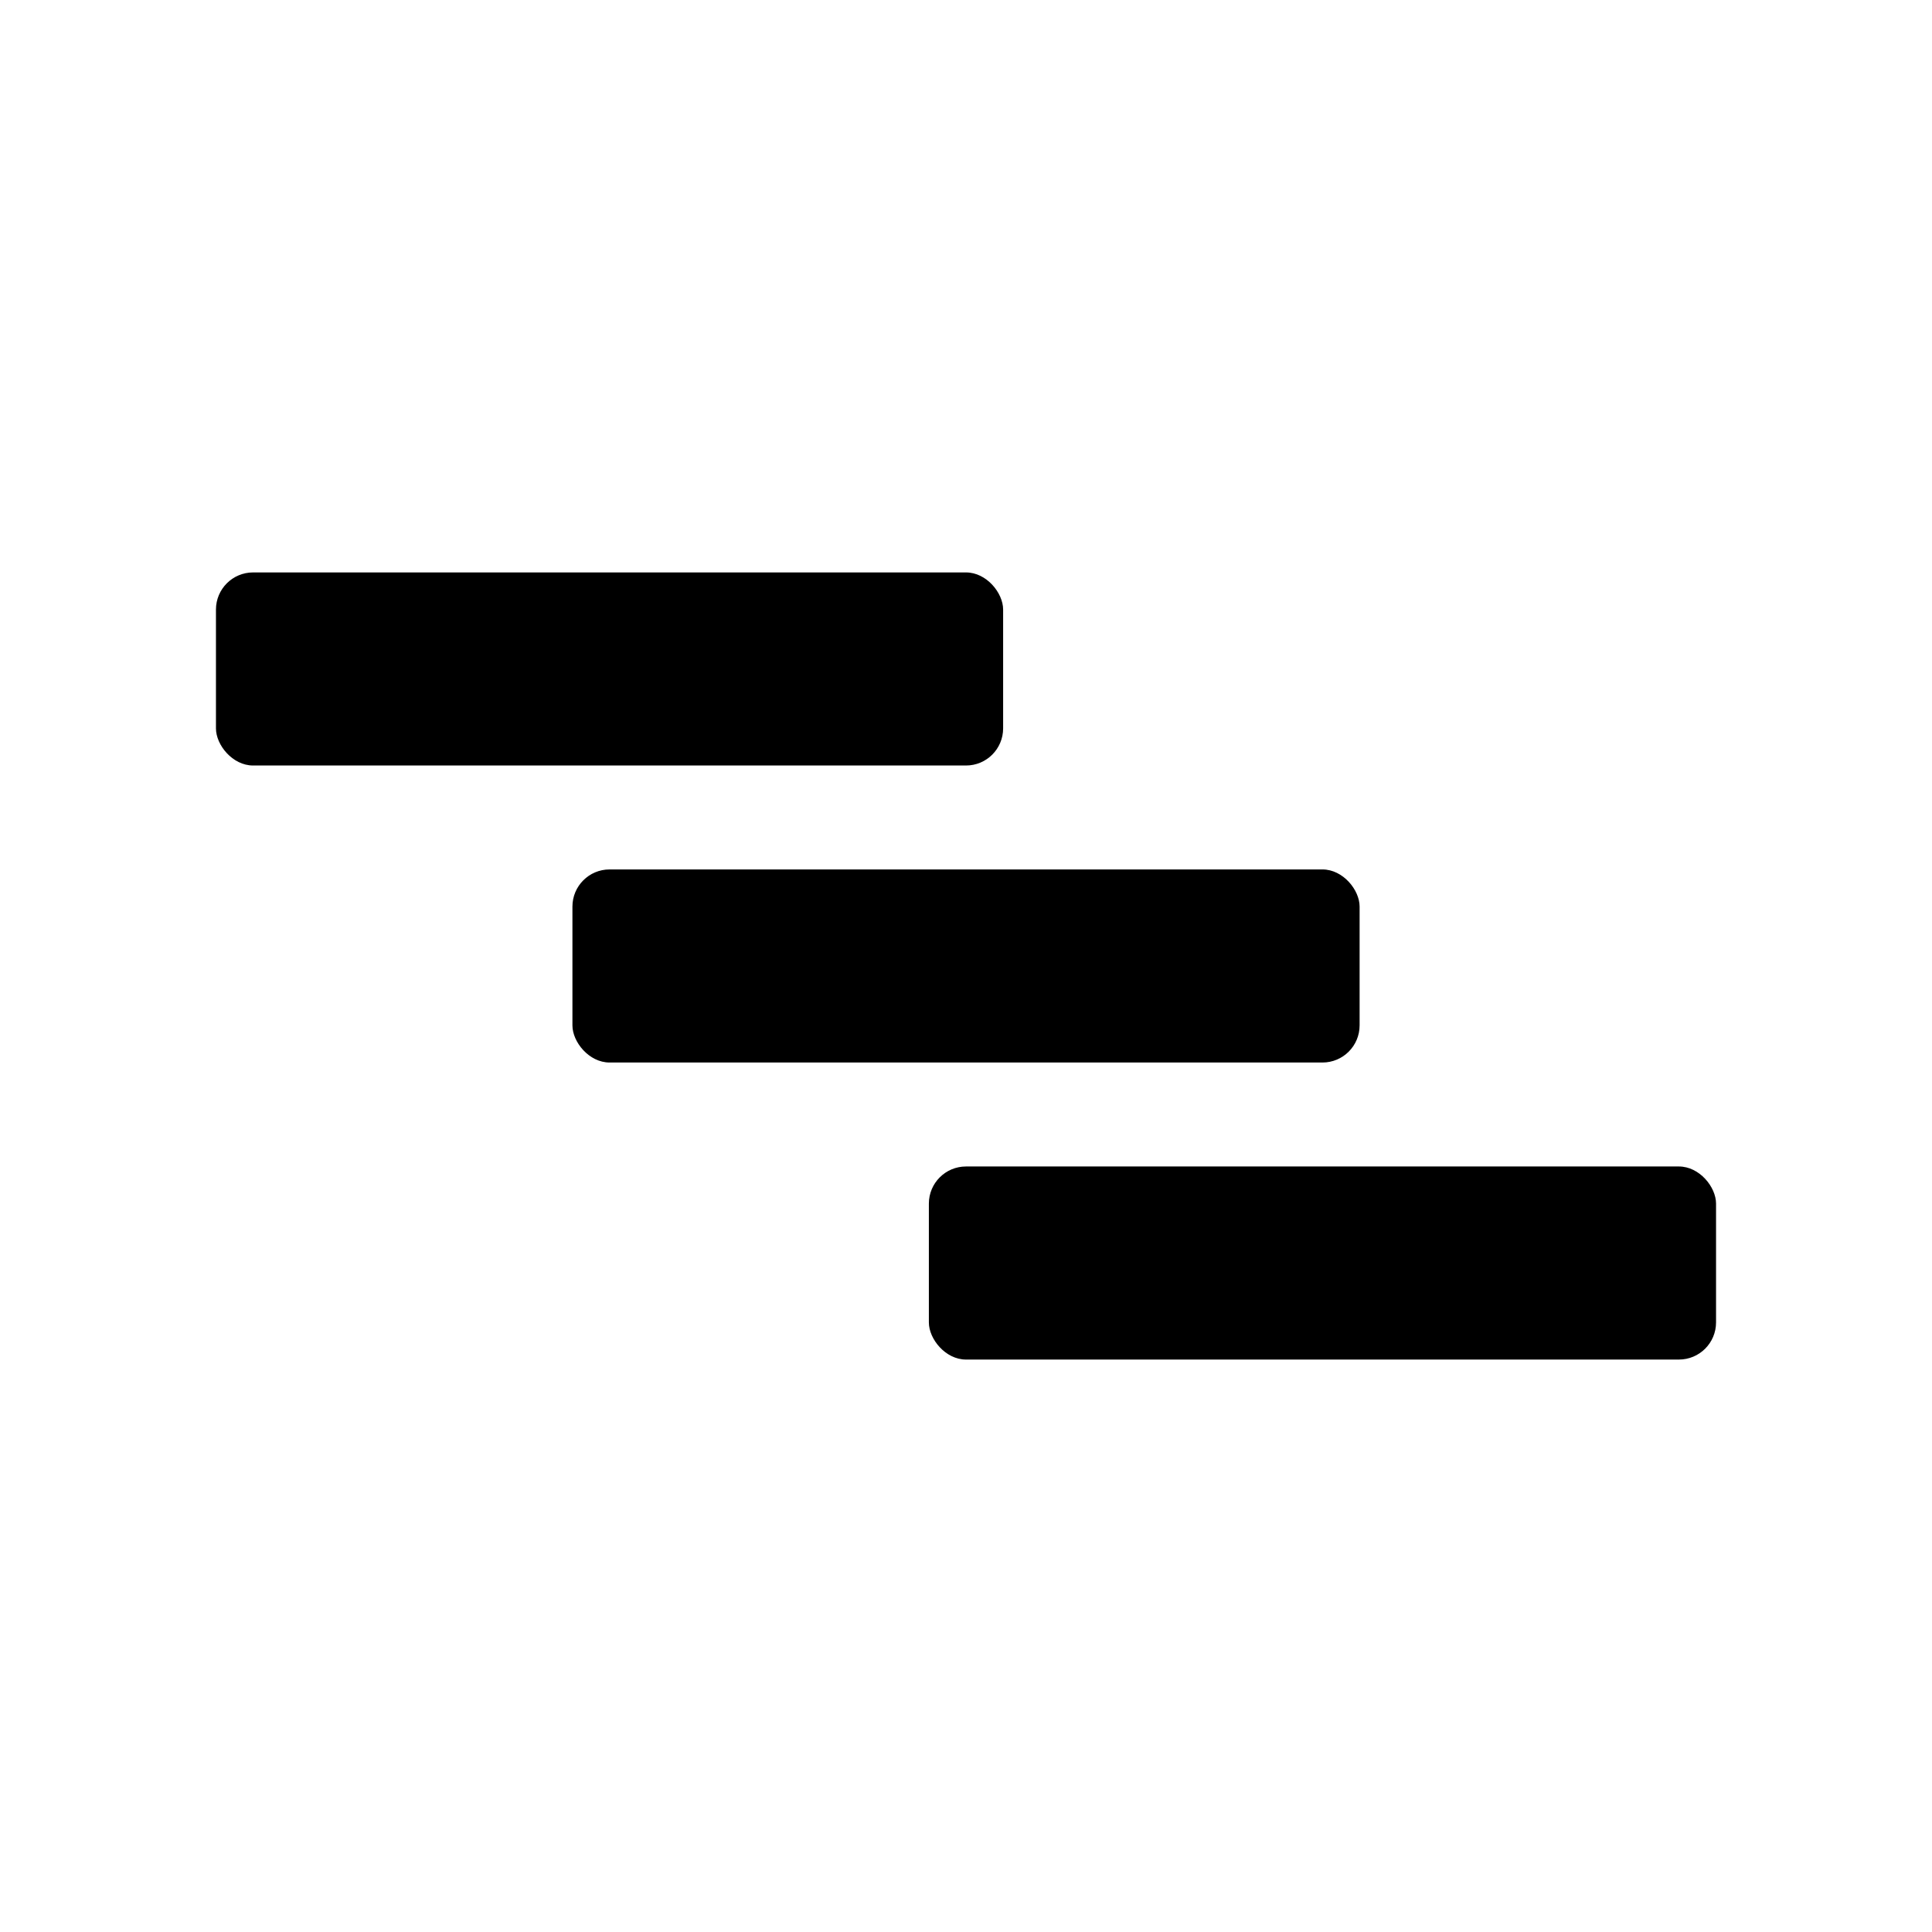
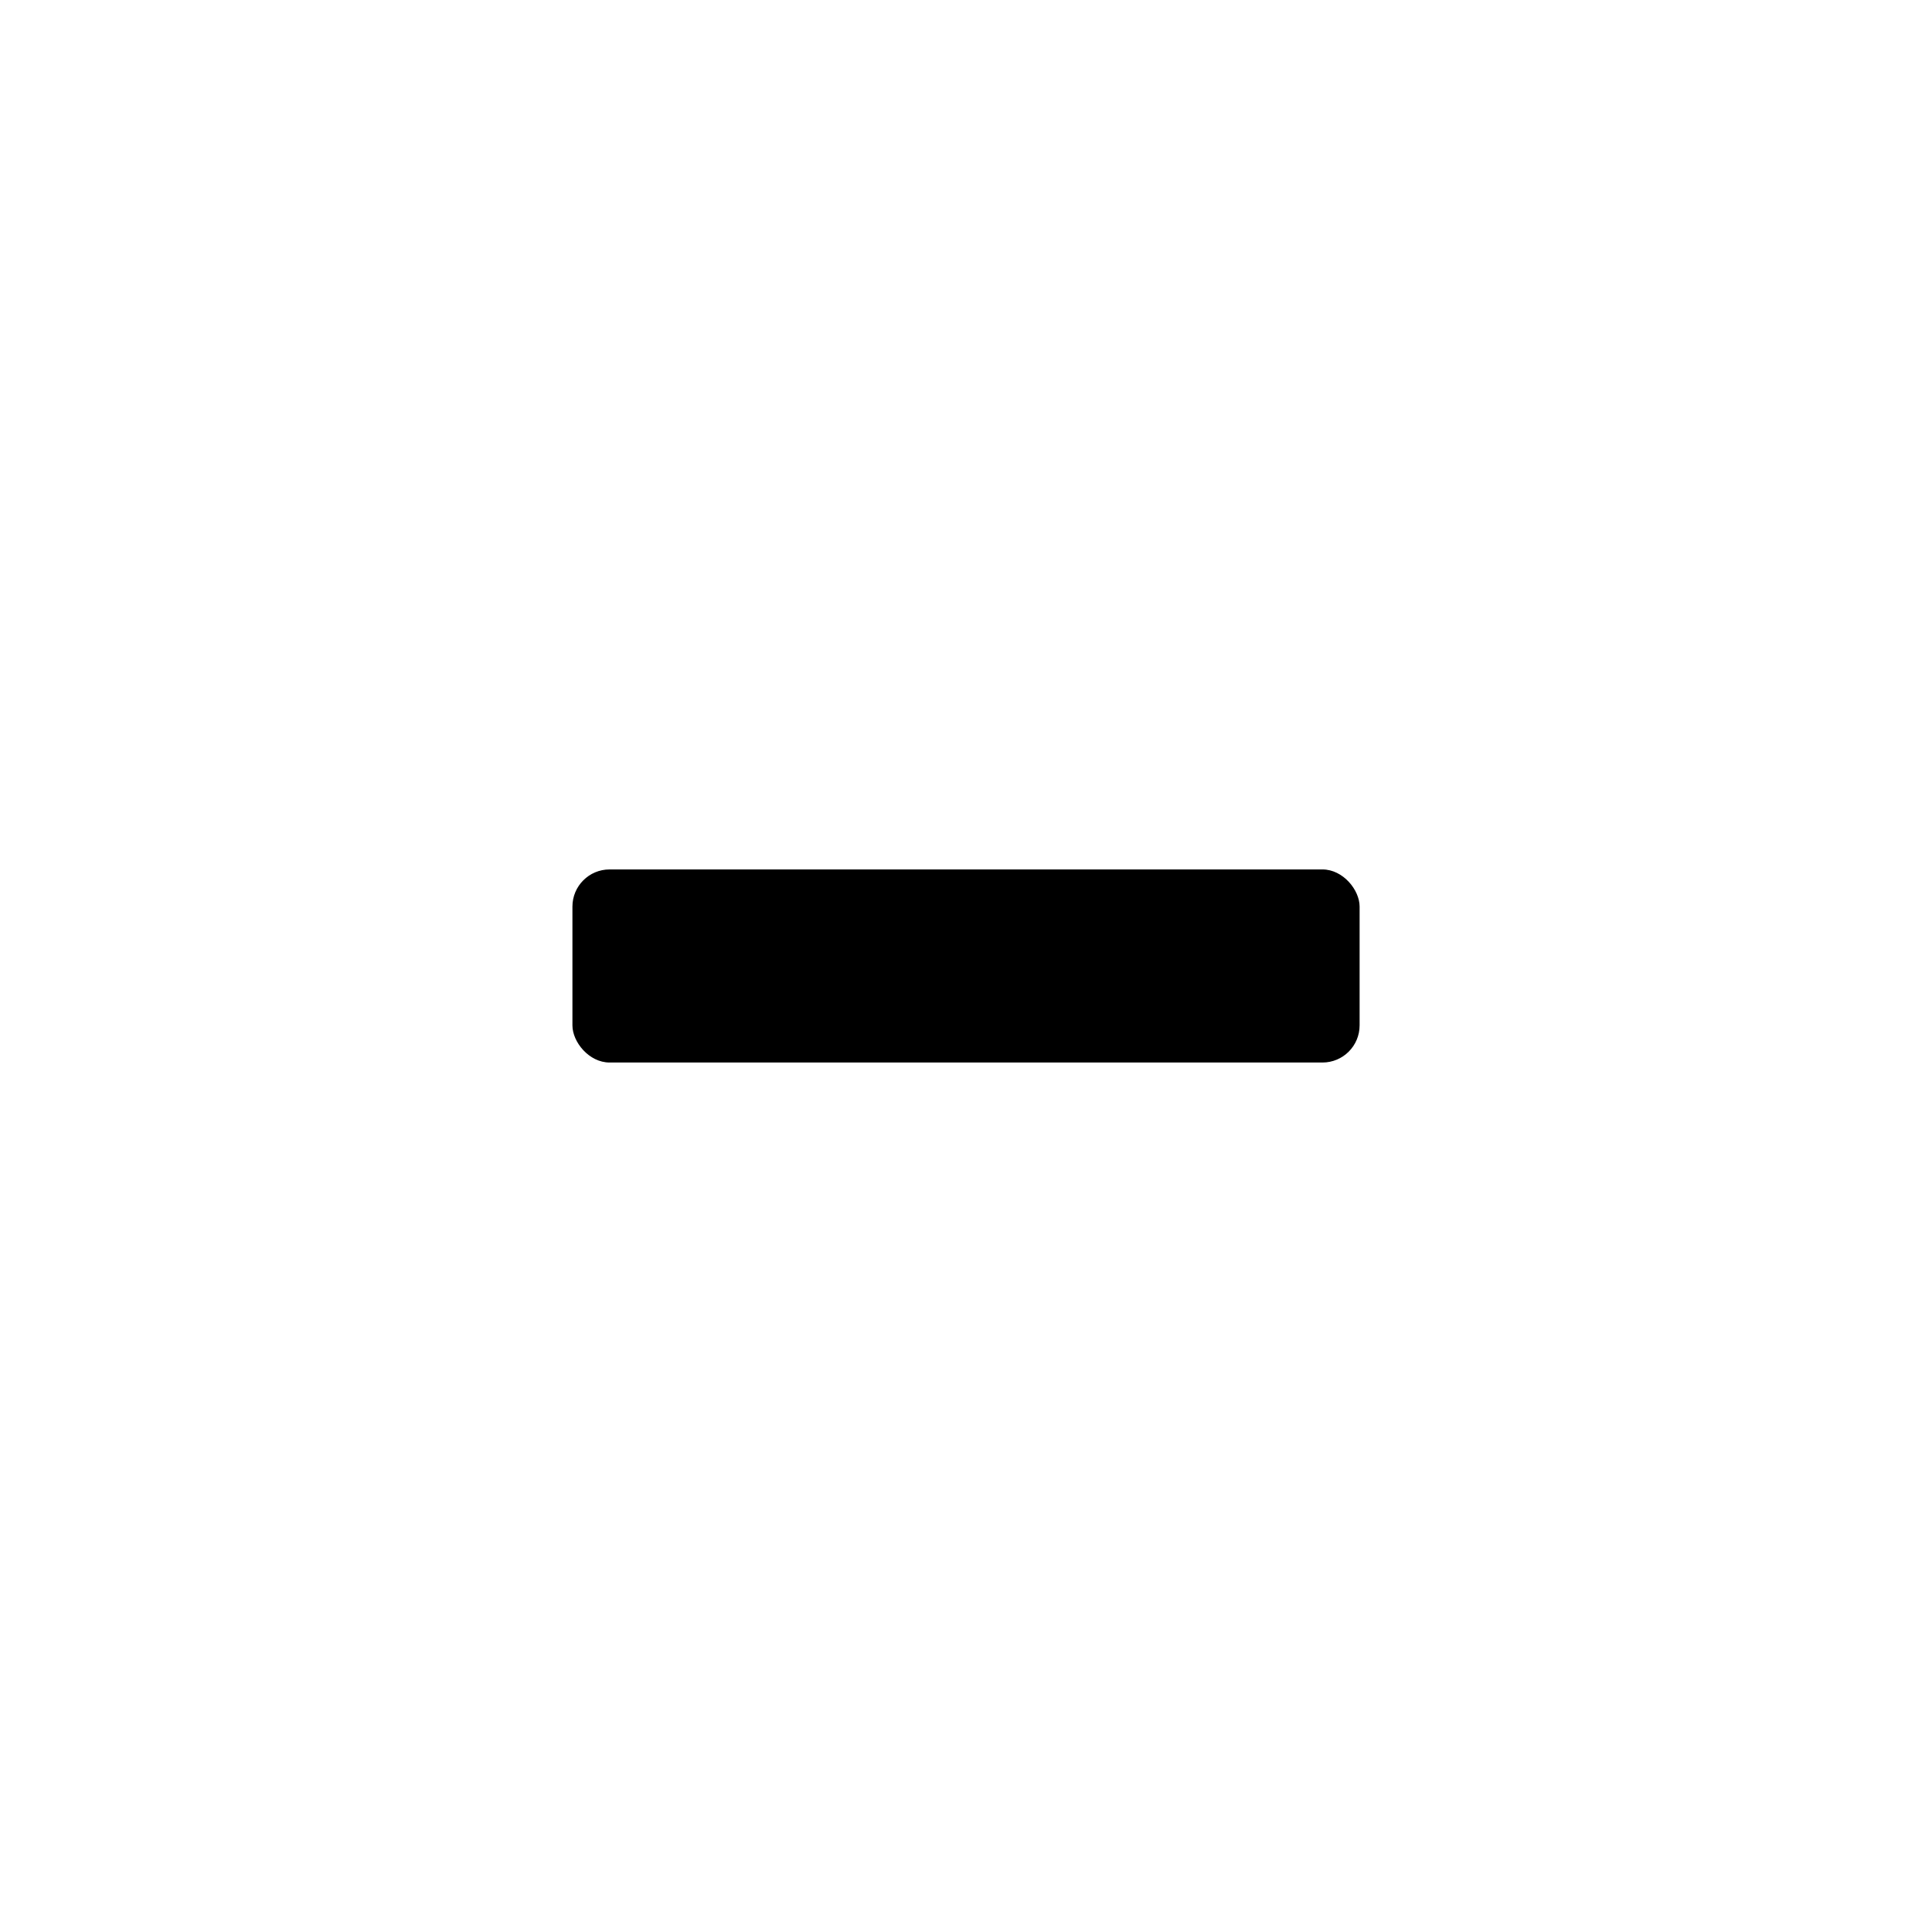
<svg xmlns="http://www.w3.org/2000/svg" fill="#000000" width="800px" height="800px" version="1.1" viewBox="144 144 512 512">
  <g>
-     <path d="m211.07 295.7h188.93c5.434 0 9.84 5.434 9.84 9.84v31.488c0 5.434-4.406 9.84-9.84 9.84h-188.93c-5.434 0-9.84-5.434-9.84-9.84v-31.488c0-5.434 4.406-9.84 9.84-9.84z" />
    <path d="m305.54 374.41h188.93c5.434 0 9.84 5.434 9.84 9.84v31.488c0 5.434-4.406 9.84-9.84 9.84h-188.93c-5.434 0-9.84-5.434-9.84-9.84v-31.488c0-5.434 4.406-9.84 9.84-9.84z" />
-     <path d="m400 453.13h188.93c5.434 0 9.84 5.434 9.84 9.84v31.488c0 5.434-4.406 9.84-9.84 9.84h-188.93c-5.434 0-9.84-5.434-9.84-9.84v-31.488c0-5.434 4.406-9.84 9.84-9.84z" />
  </g>
</svg>